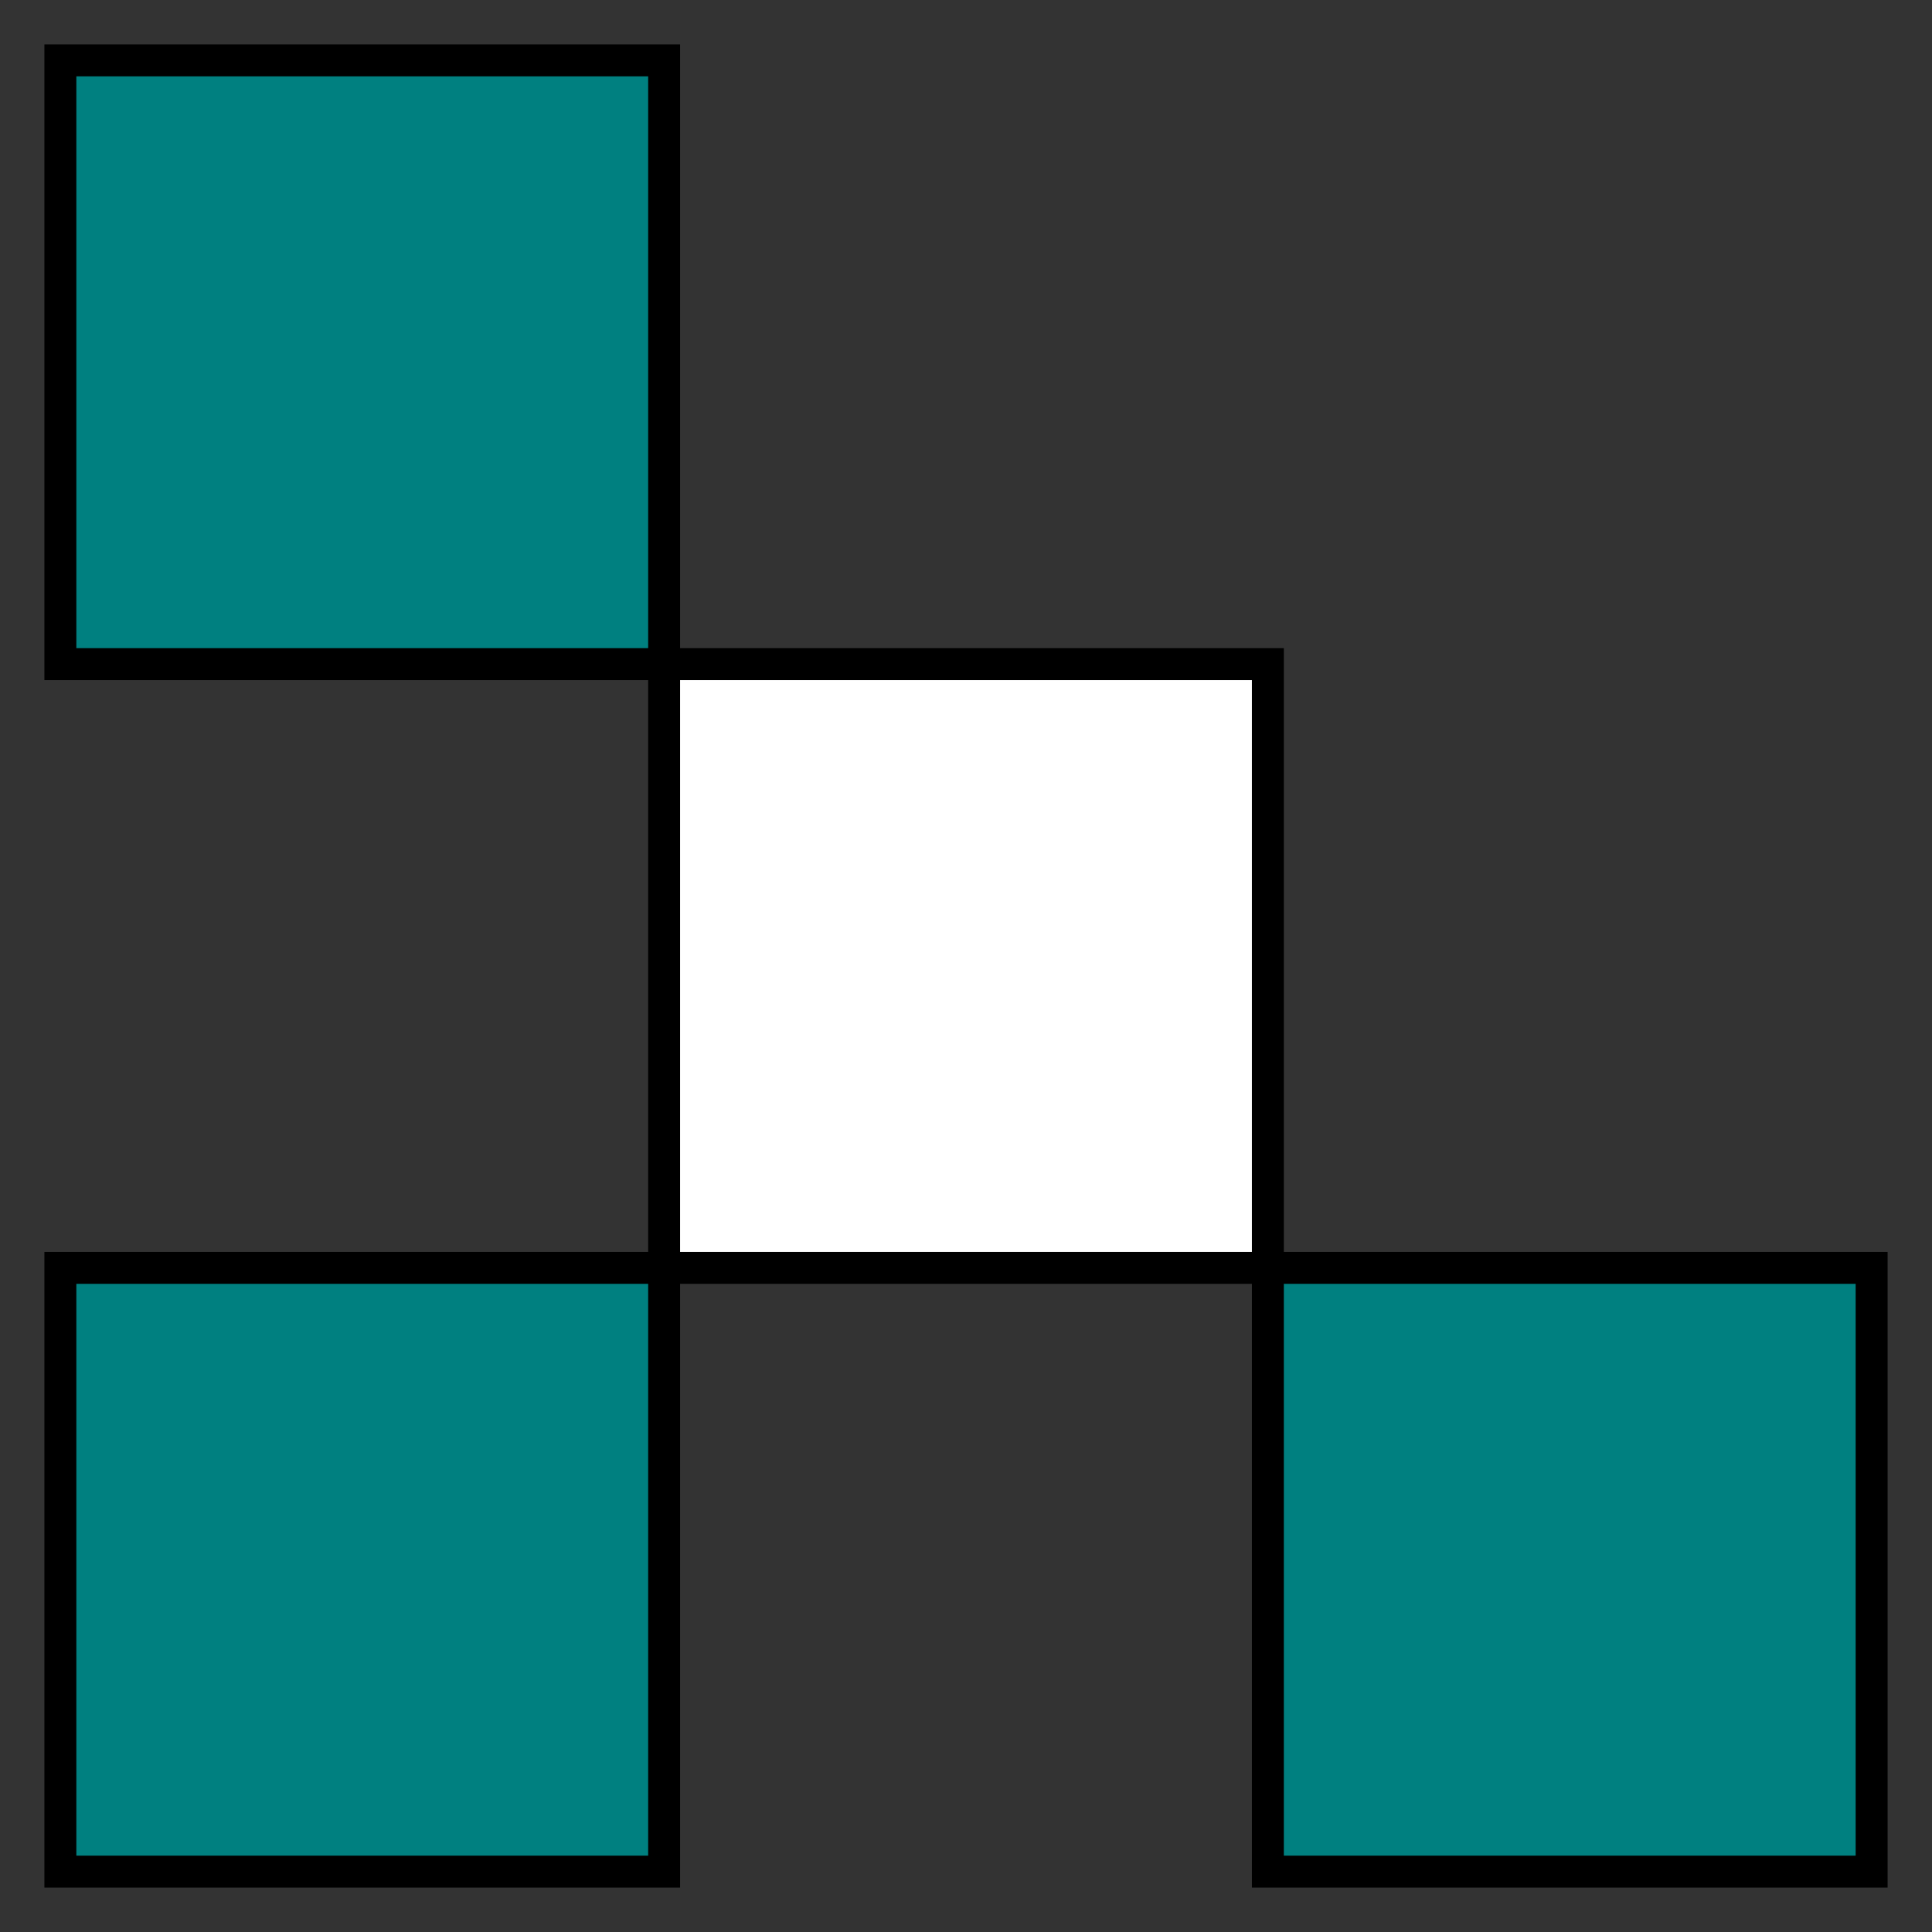
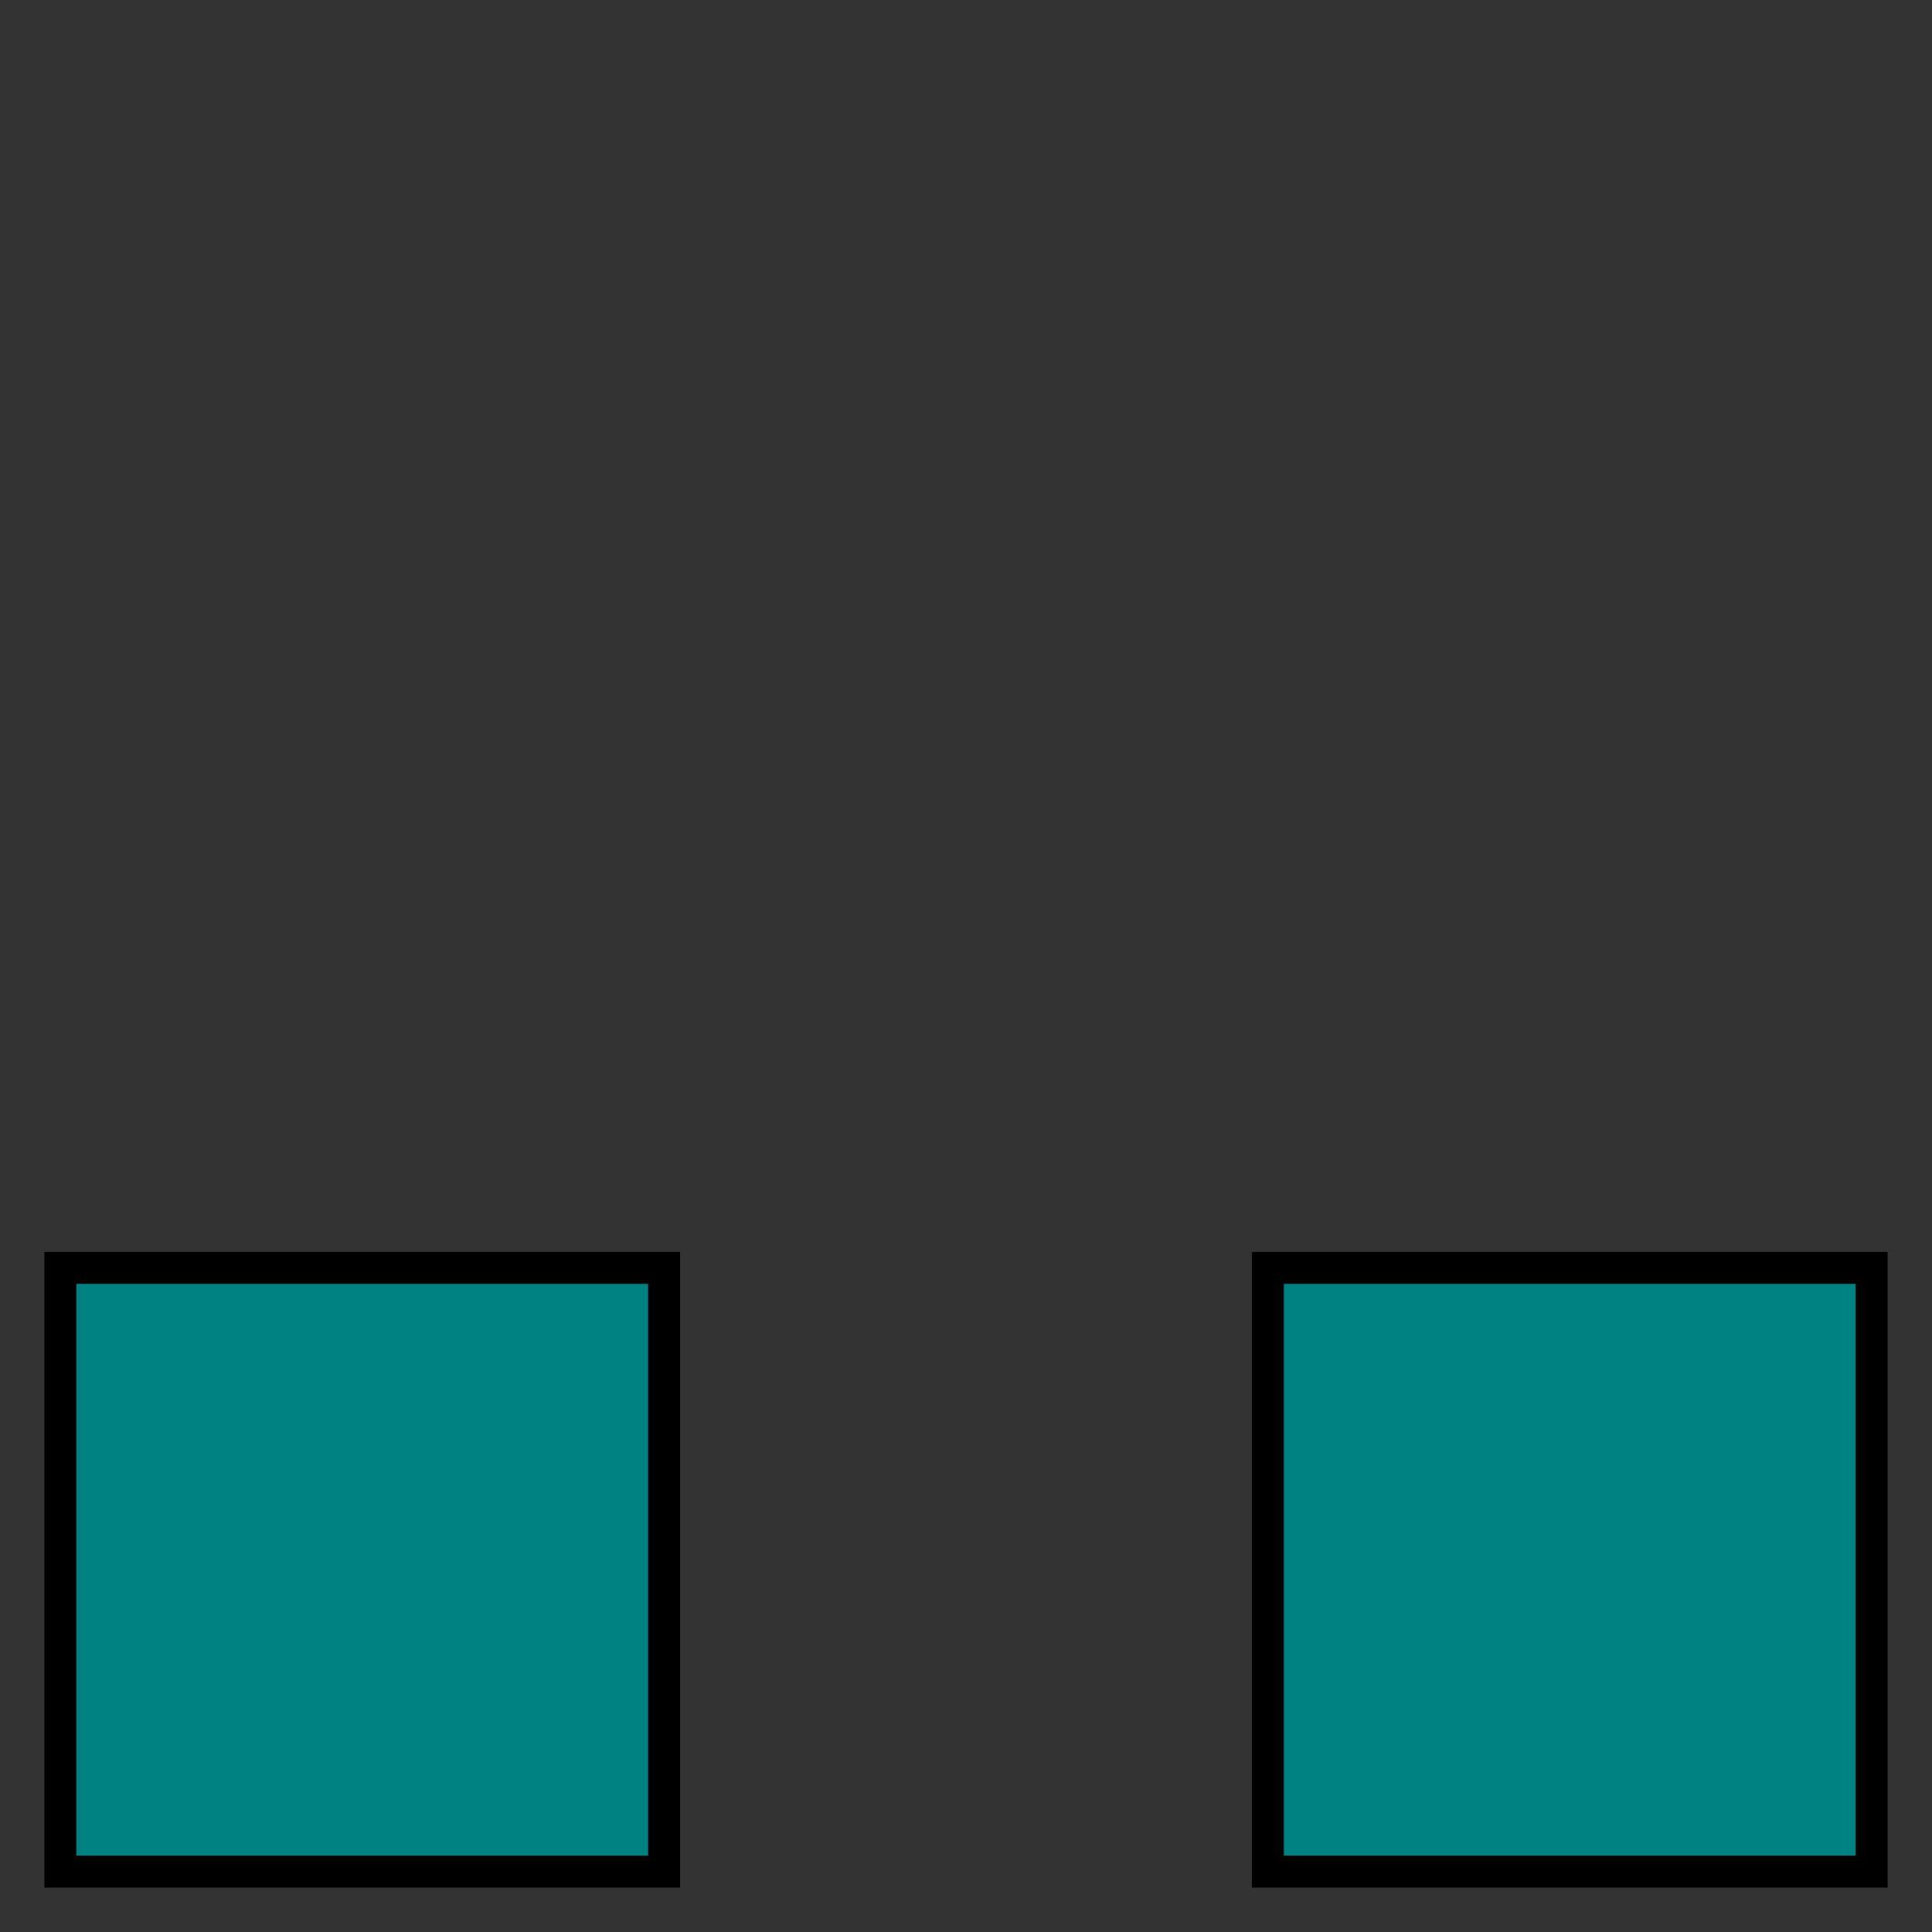
<svg xmlns="http://www.w3.org/2000/svg" xmlns:ns1="http://www.inkscape.org/namespaces/inkscape" xmlns:ns2="http://sodipodi.sourceforge.net/DTD/sodipodi-0.dtd" width="32mm" height="32mm" viewBox="0 0 32 32" version="1.1" id="svg1" ns1:version="1.4.2 (f4327f4, 2025-05-13)" ns2:docname="mini.svg">
  <rect x="0" y="0" width="32" height="32" fill="#333333" stroke="none" />
  <ns2:namedview id="namedview1" pagecolor="#ffffff" bordercolor="#111111" borderopacity="1" ns1:showpageshadow="0" ns1:pageopacity="0" ns1:pagecheckerboard="1" ns1:deskcolor="#d1d1d1" ns1:document-units="mm" showgrid="true" ns1:zoom="2.9041807" ns1:cx="54.576494" ns1:cy="123.44273" ns1:window-width="1920" ns1:window-height="1017" ns1:window-x="-8" ns1:window-y="-8" ns1:window-maximized="1" ns1:current-layer="layer1">
    <ns1:grid id="grid1" units="mm" originx="0" originy="0" spacingx="1" spacingy="1" empcolor="#0099e5" empopacity="0.302" color="#0099e5" opacity="0.149" empspacing="4" enabled="true" visible="true" />
  </ns2:namedview>
  <defs id="defs1" />
  <g ns1:label="Layer 1" ns1:groupmode="layer" id="layer1">
-     <path style="fill:#008080;stroke:#000000;stroke-width:0.529;stroke-linecap:butt;stroke-linejoin:miter;stroke-opacity:1;stroke-dasharray:none" d="M 1,1 V 11 H 11 V 1 Z" id="path1" />
-     <path style="fill:#ffffff;stroke:#000000;stroke-width:0.529;stroke-linecap:butt;stroke-linejoin:miter;stroke-opacity:1;stroke-dasharray:none" d="m 11,11 v 10 h 10 V 11 Z" id="path1-8" />
    <path style="fill:#008080;stroke:#000000;stroke-width:0.529;stroke-linecap:butt;stroke-linejoin:miter;stroke-opacity:1;stroke-dasharray:none" d="m 1,21 v 10 H 11 V 21 Z" id="path1-1" />
    <path style="fill:#008080;stroke:#000000;stroke-width:0.529;stroke-linecap:butt;stroke-linejoin:miter;stroke-opacity:1;stroke-dasharray:none" d="m 21,21 v 10 h 10 V 21 Z" id="path1-2" />
  </g>
</svg>